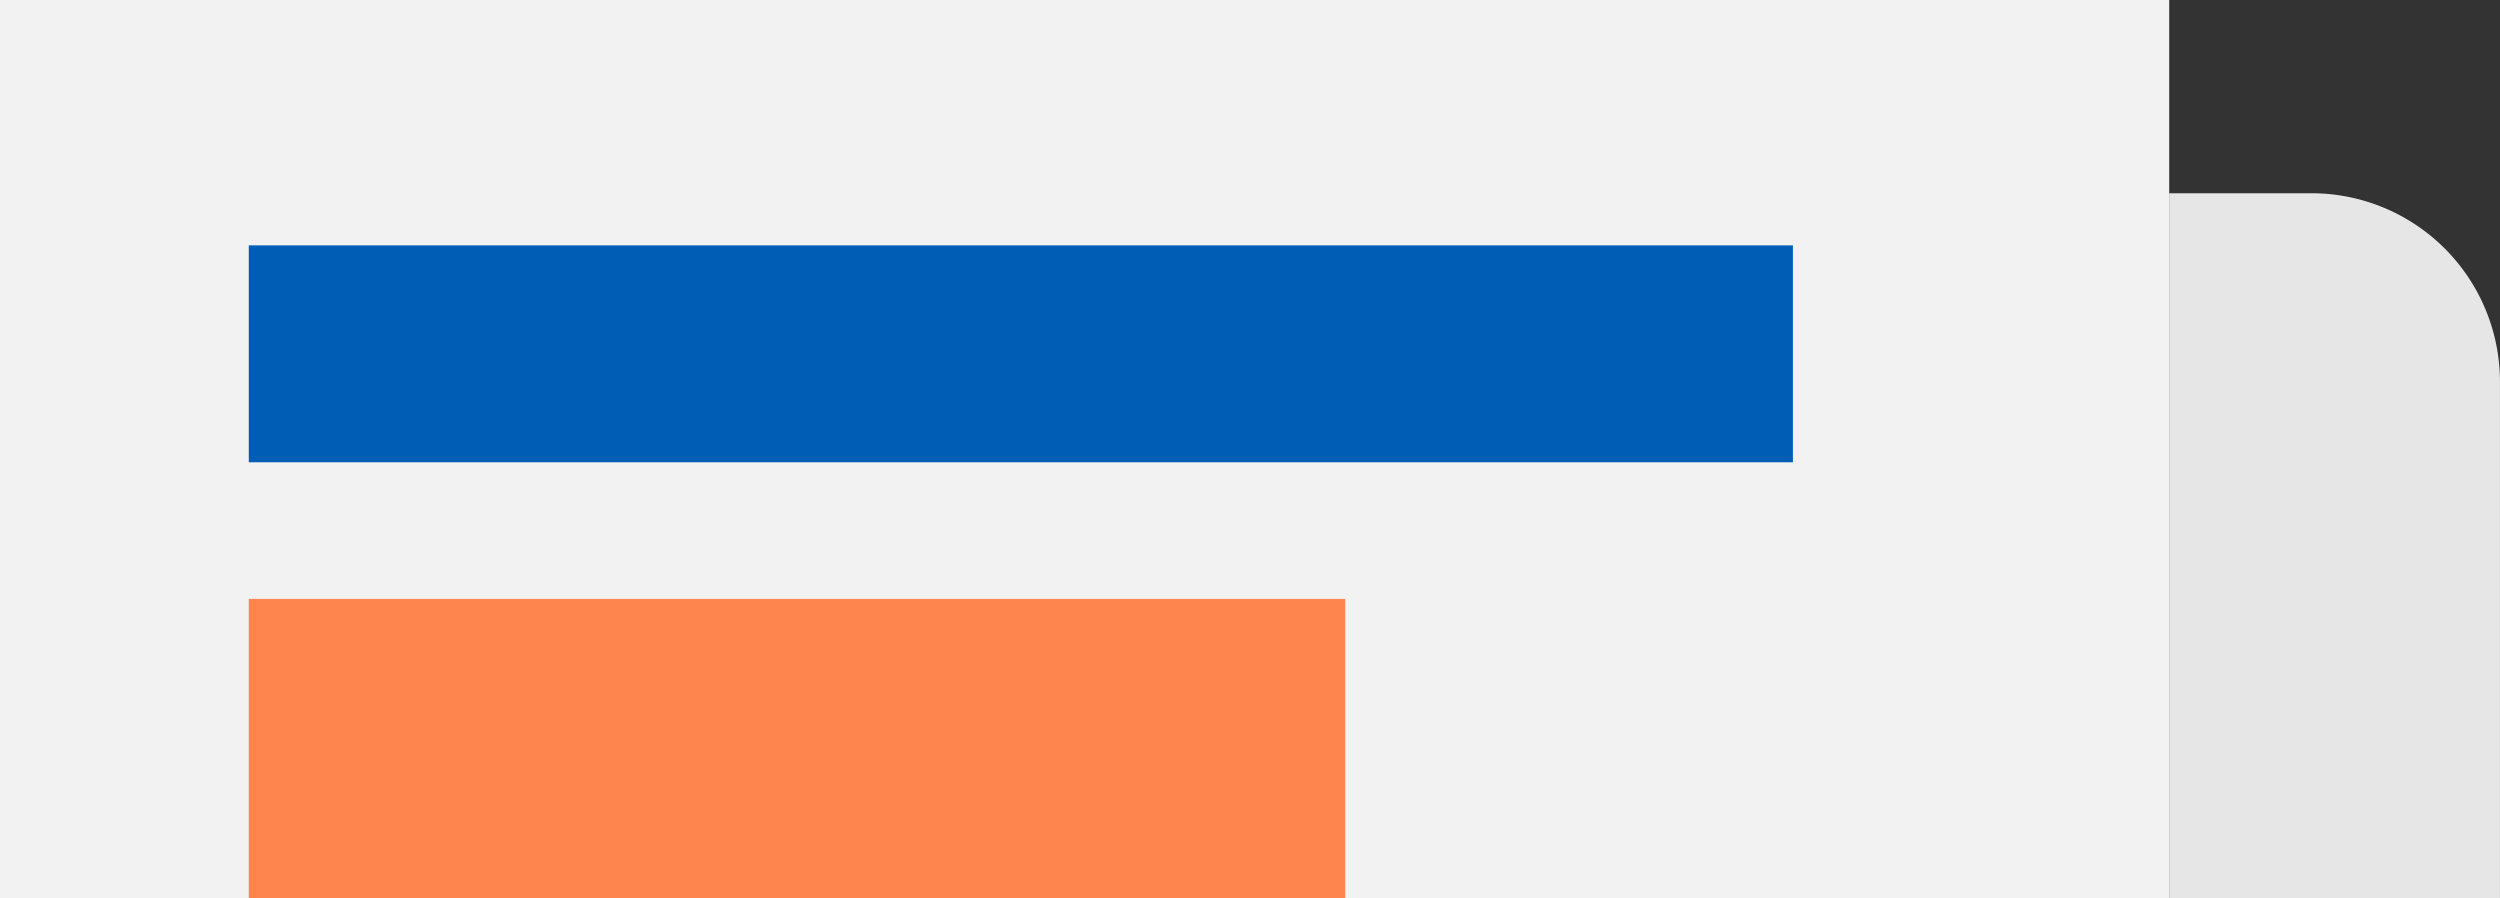
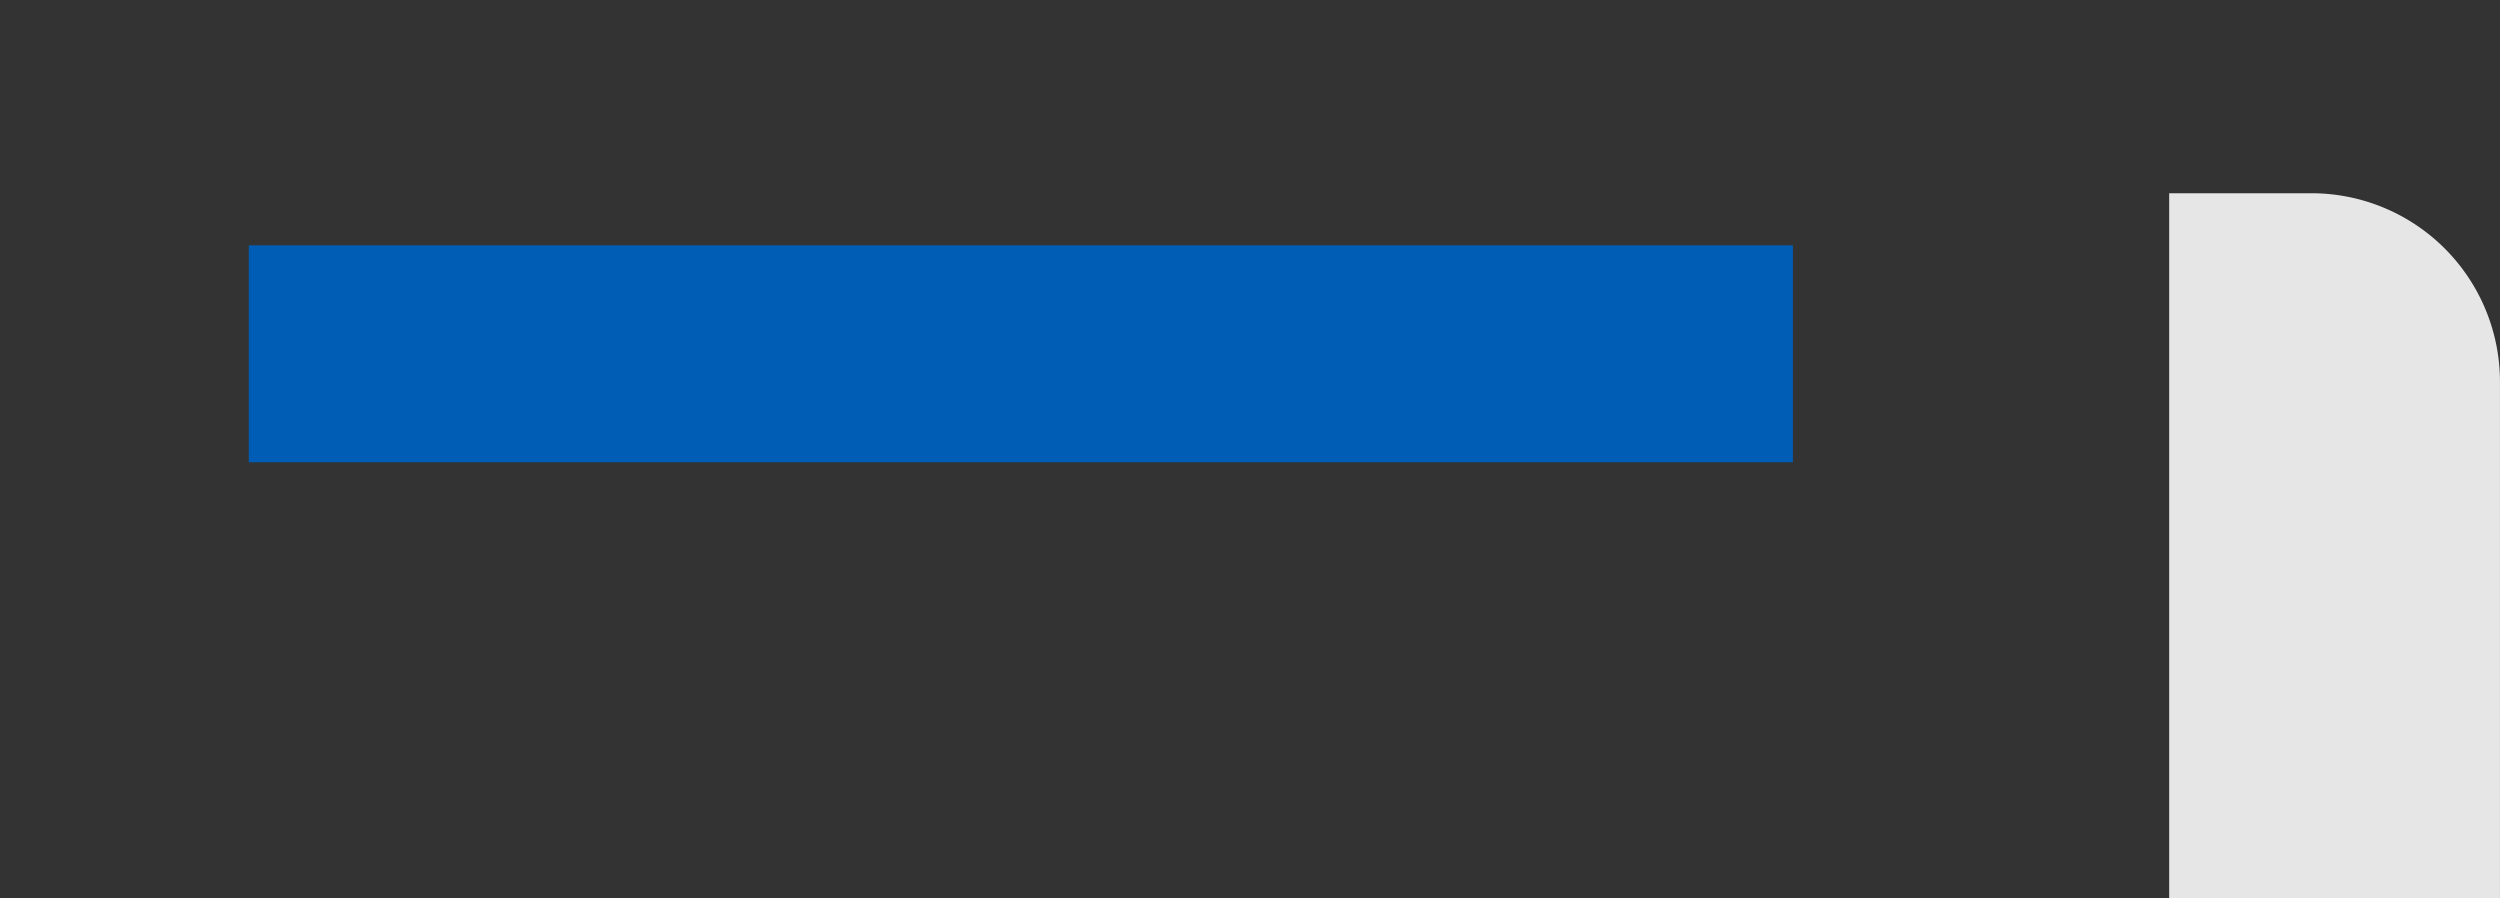
<svg xmlns="http://www.w3.org/2000/svg" viewBox="0 0 664.33 238.73">
  <rect x="0" y="0" width="664.33" height="238.73" fill="#333333" stroke="none" />
  <defs>
    <style>.cls-1{fill:#f2f2f2;}.cls-2{fill:#e6e6e6;}.cls-3{fill:#ff854e;}.cls-4{fill:#005db6;}</style>
  </defs>
  <title>Icone-Fichier 19</title>
  <g id="Calque_2" data-name="Calque 2">
    <g id="Calque_1-2" data-name="Calque 1">
-       <rect class="cls-1" width="576.43" height="238.73" />
      <path class="cls-2" d="M576.43,51.36h87.9a0,0,0,0,1,0,0V238.73a0,0,0,0,1,0,0H626.55a50.12,50.12,0,0,1-50.12-50.12V51.36A0,0,0,0,1,576.43,51.36Z" transform="translate(1240.75 290.08) rotate(180)" />
-       <rect class="cls-3" x="66.11" y="159.15" width="291.35" height="79.58" />
      <rect class="cls-4" x="66.11" y="65.2" width="410.32" height="57.64" />
    </g>
  </g>
</svg>